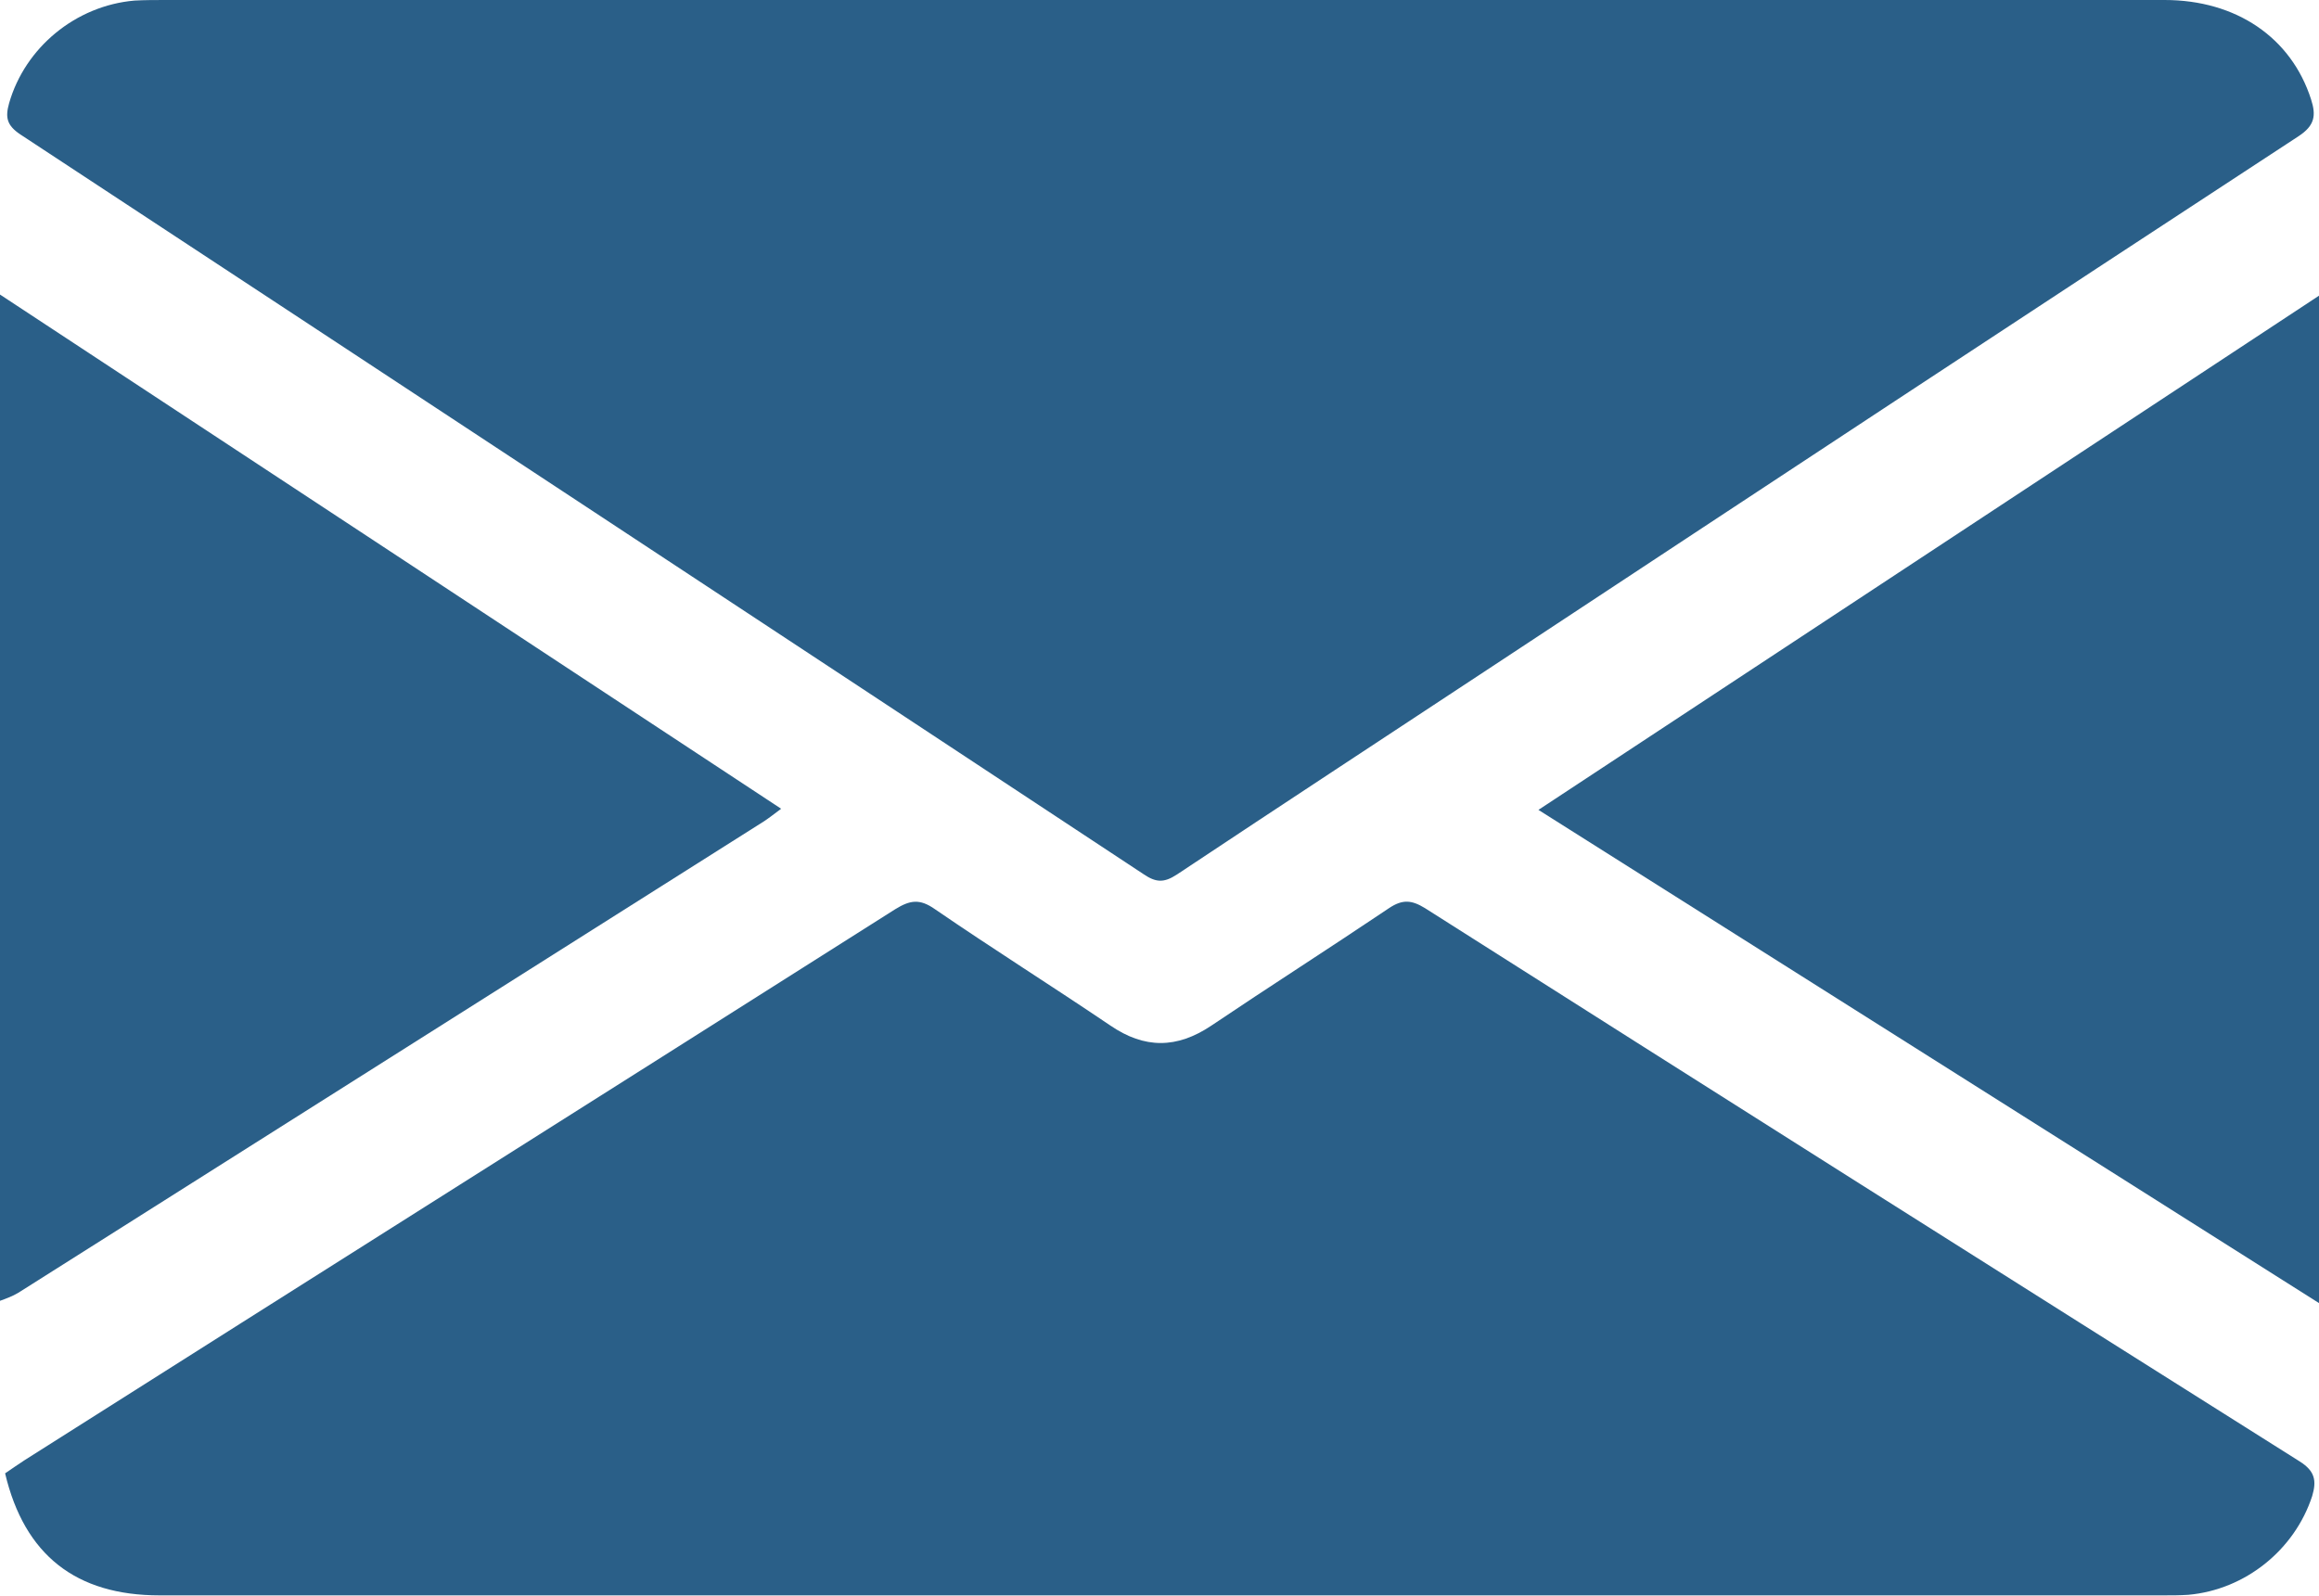
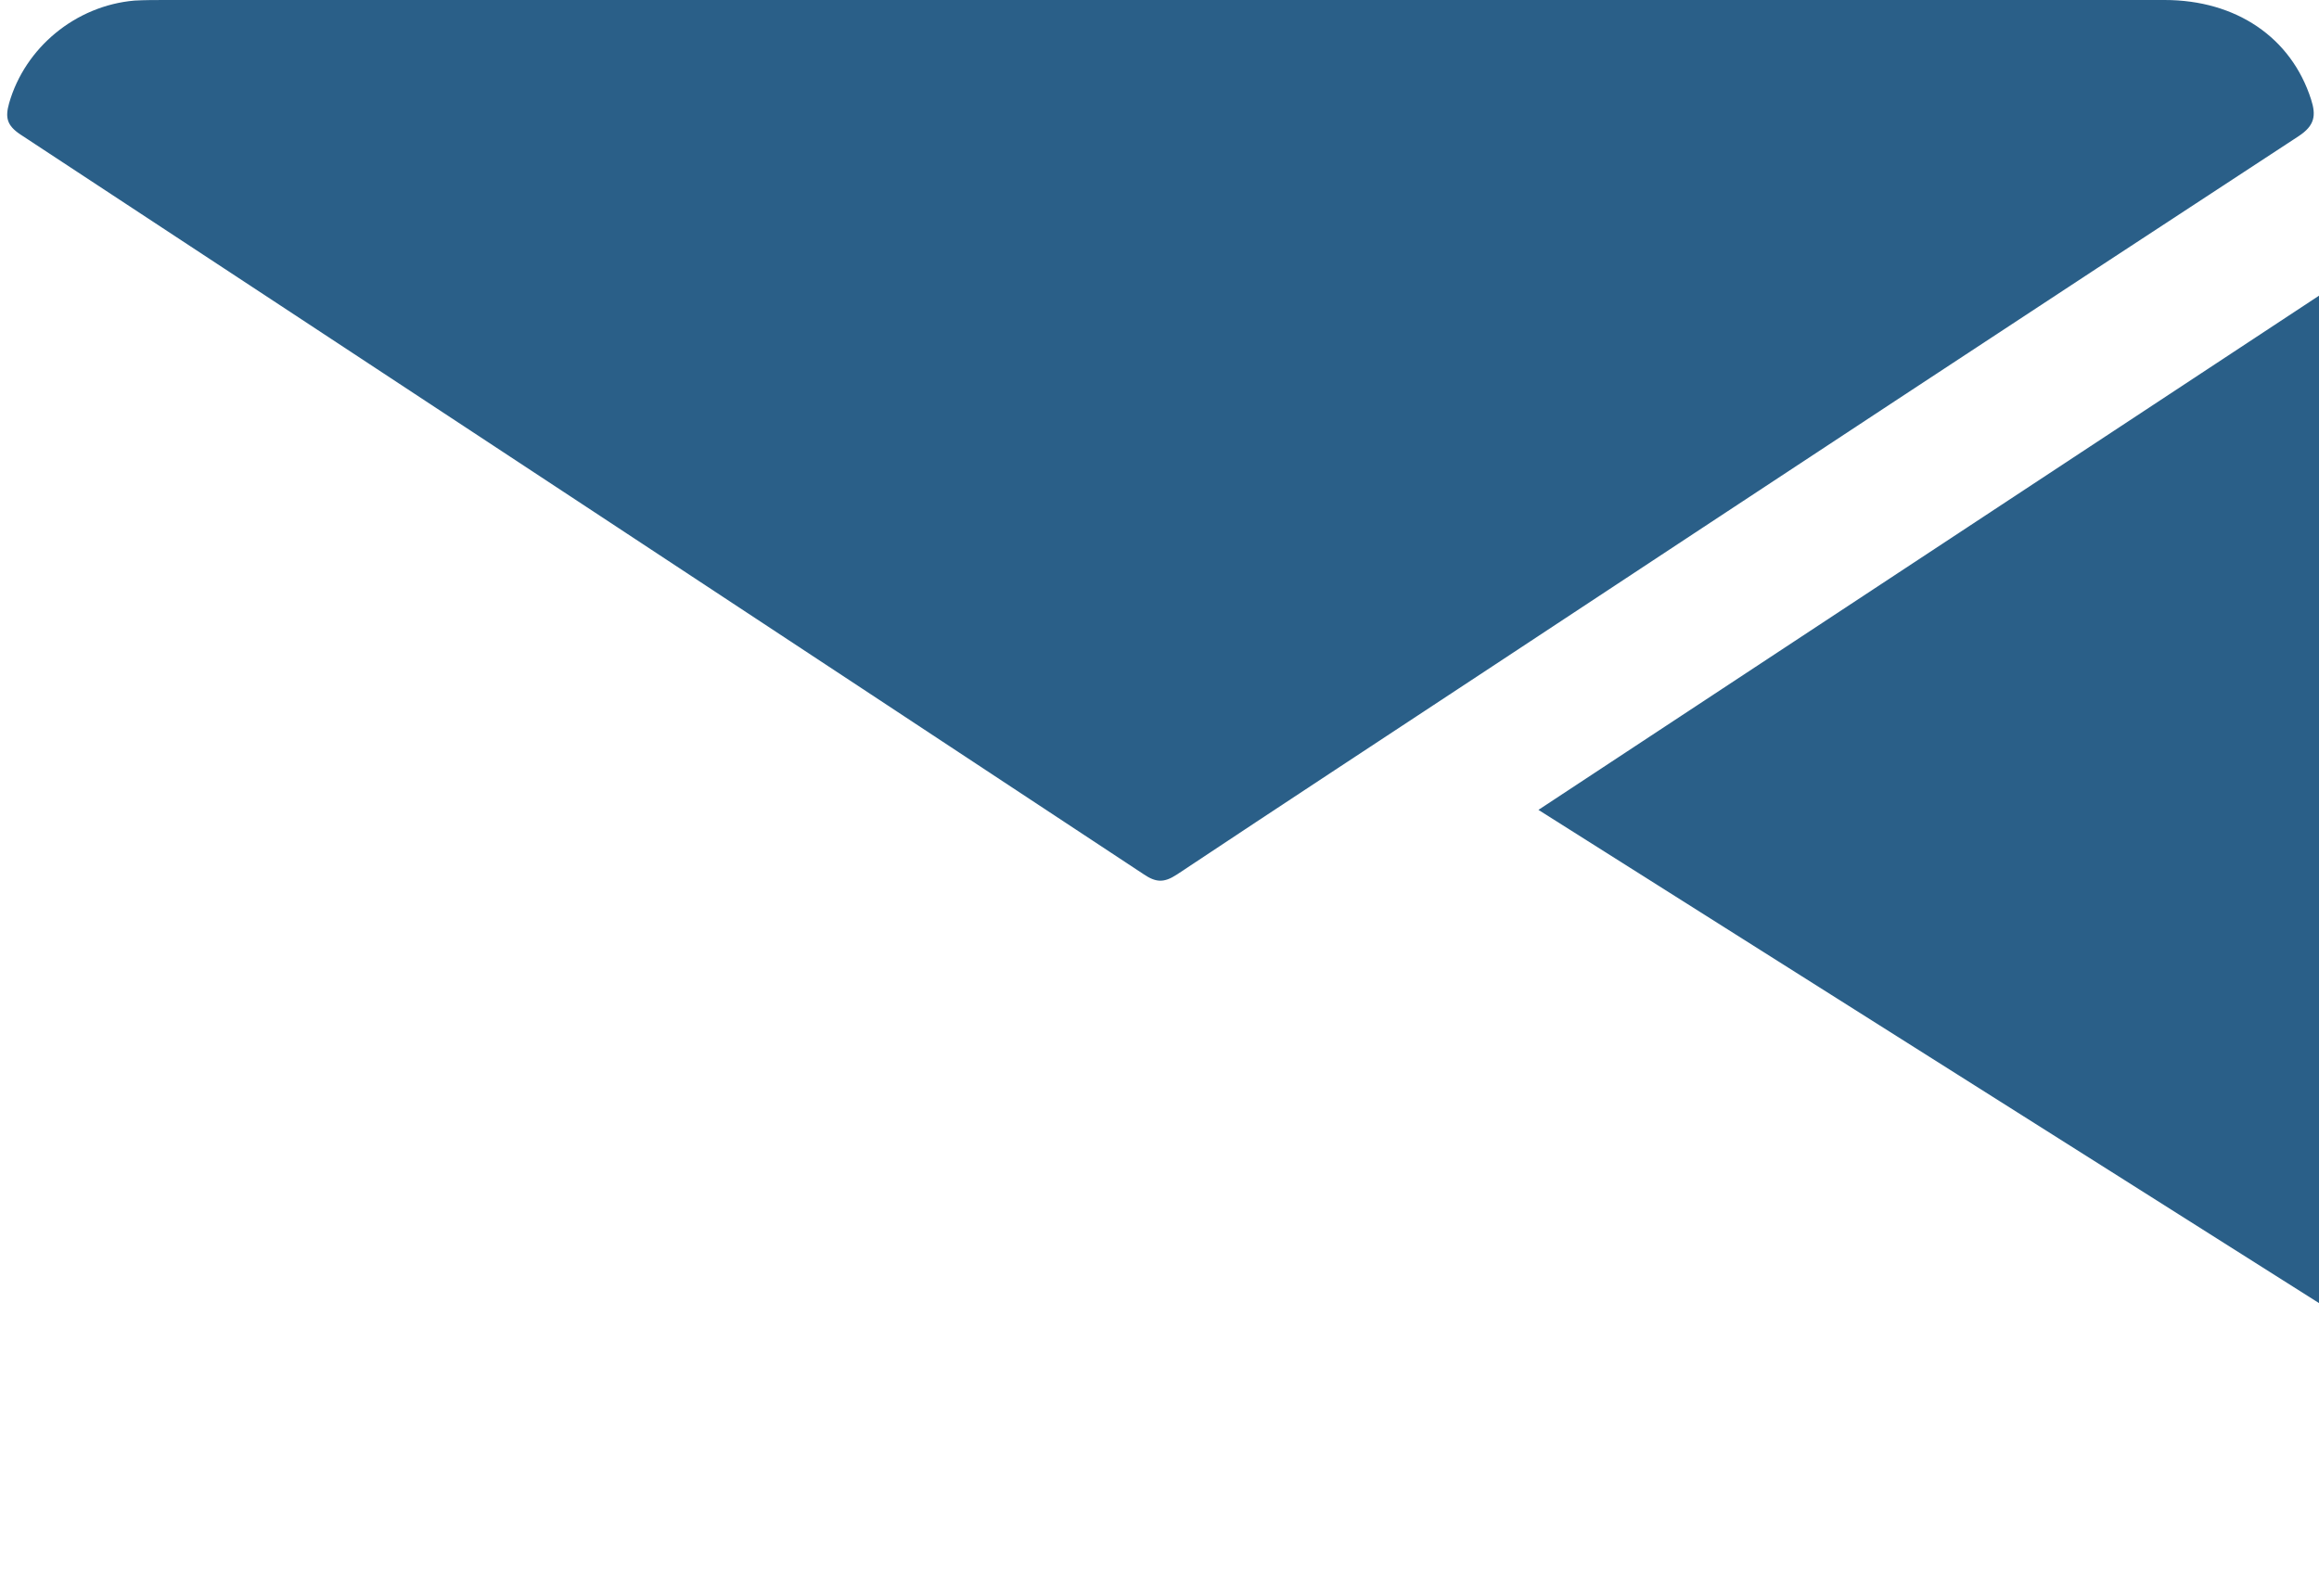
<svg xmlns="http://www.w3.org/2000/svg" id="Слой_1" x="0px" y="0px" viewBox="0 0 408.5 281.2" style="enable-background:new 0 0 408.5 281.2;" xml:space="preserve">
  <style type="text/css"> .st0{fill:#2A5F88;} </style>
  <g>
    <g>
-       <path class="st0" d="M0,51.9c45.7,30.1,91.5,60.2,137.6,90.6c-1.2,0.9-2.1,1.6-3,2.2C90.8,172.4,47,200.1,3.2,227.8 c-1,0.6-2.1,1-3.2,1.4C0,170.1,0,111,0,51.9z" />
      <path class="st0" d="M204.9,0c58.8,0,117.6,0,176.4,0c12.6,0,22.3,6.6,25.8,17.5c0.9,2.8,0.7,4.6-2.2,6.5 c-47.4,31-94.7,62.2-142,93.4c-18.5,12.2-37.1,24.4-55.6,36.7c-2.3,1.5-3.7,1.4-5.9-0.1C135.5,110.5,69.6,67.1,3.6,23.7 c-2.4-1.6-2.7-3-2-5.5C4.4,8.4,13.3,1,23.7,0.1C25.5,0,27.4,0,29.2,0C87.8,0,146.3,0,204.9,0z" />
-       <path class="st0" d="M0.9,259.6c1.2-0.8,2.3-1.6,3.4-2.3c51.1-32.4,102.3-64.7,153.4-97.1c2.6-1.6,4.3-1.9,7,0 c10.2,7,20.7,13.6,30.9,20.5c6,4.1,11.7,4.1,17.8,0c10.4-7,20.9-13.7,31.3-20.7c2.4-1.6,4-1.4,6.3,0 c51.3,32.6,102.7,65.1,154.1,97.5c2.7,1.7,3,3.4,2.2,6.1c-3.1,9.5-11.8,16.5-21.8,17.4c-1.5,0.1-2.9,0.1-4.4,0.1 c-117.7,0-235.3,0-353,0C13.4,281.1,4.3,274,0.9,259.6z" />
      <path class="st0" d="M271,142.7c46-30.3,91.5-60.3,137.5-90.6c0,59.3,0,118.1,0,177.5C362.7,200.6,317.2,171.9,271,142.7z" />
    </g>
  </g>
</svg>